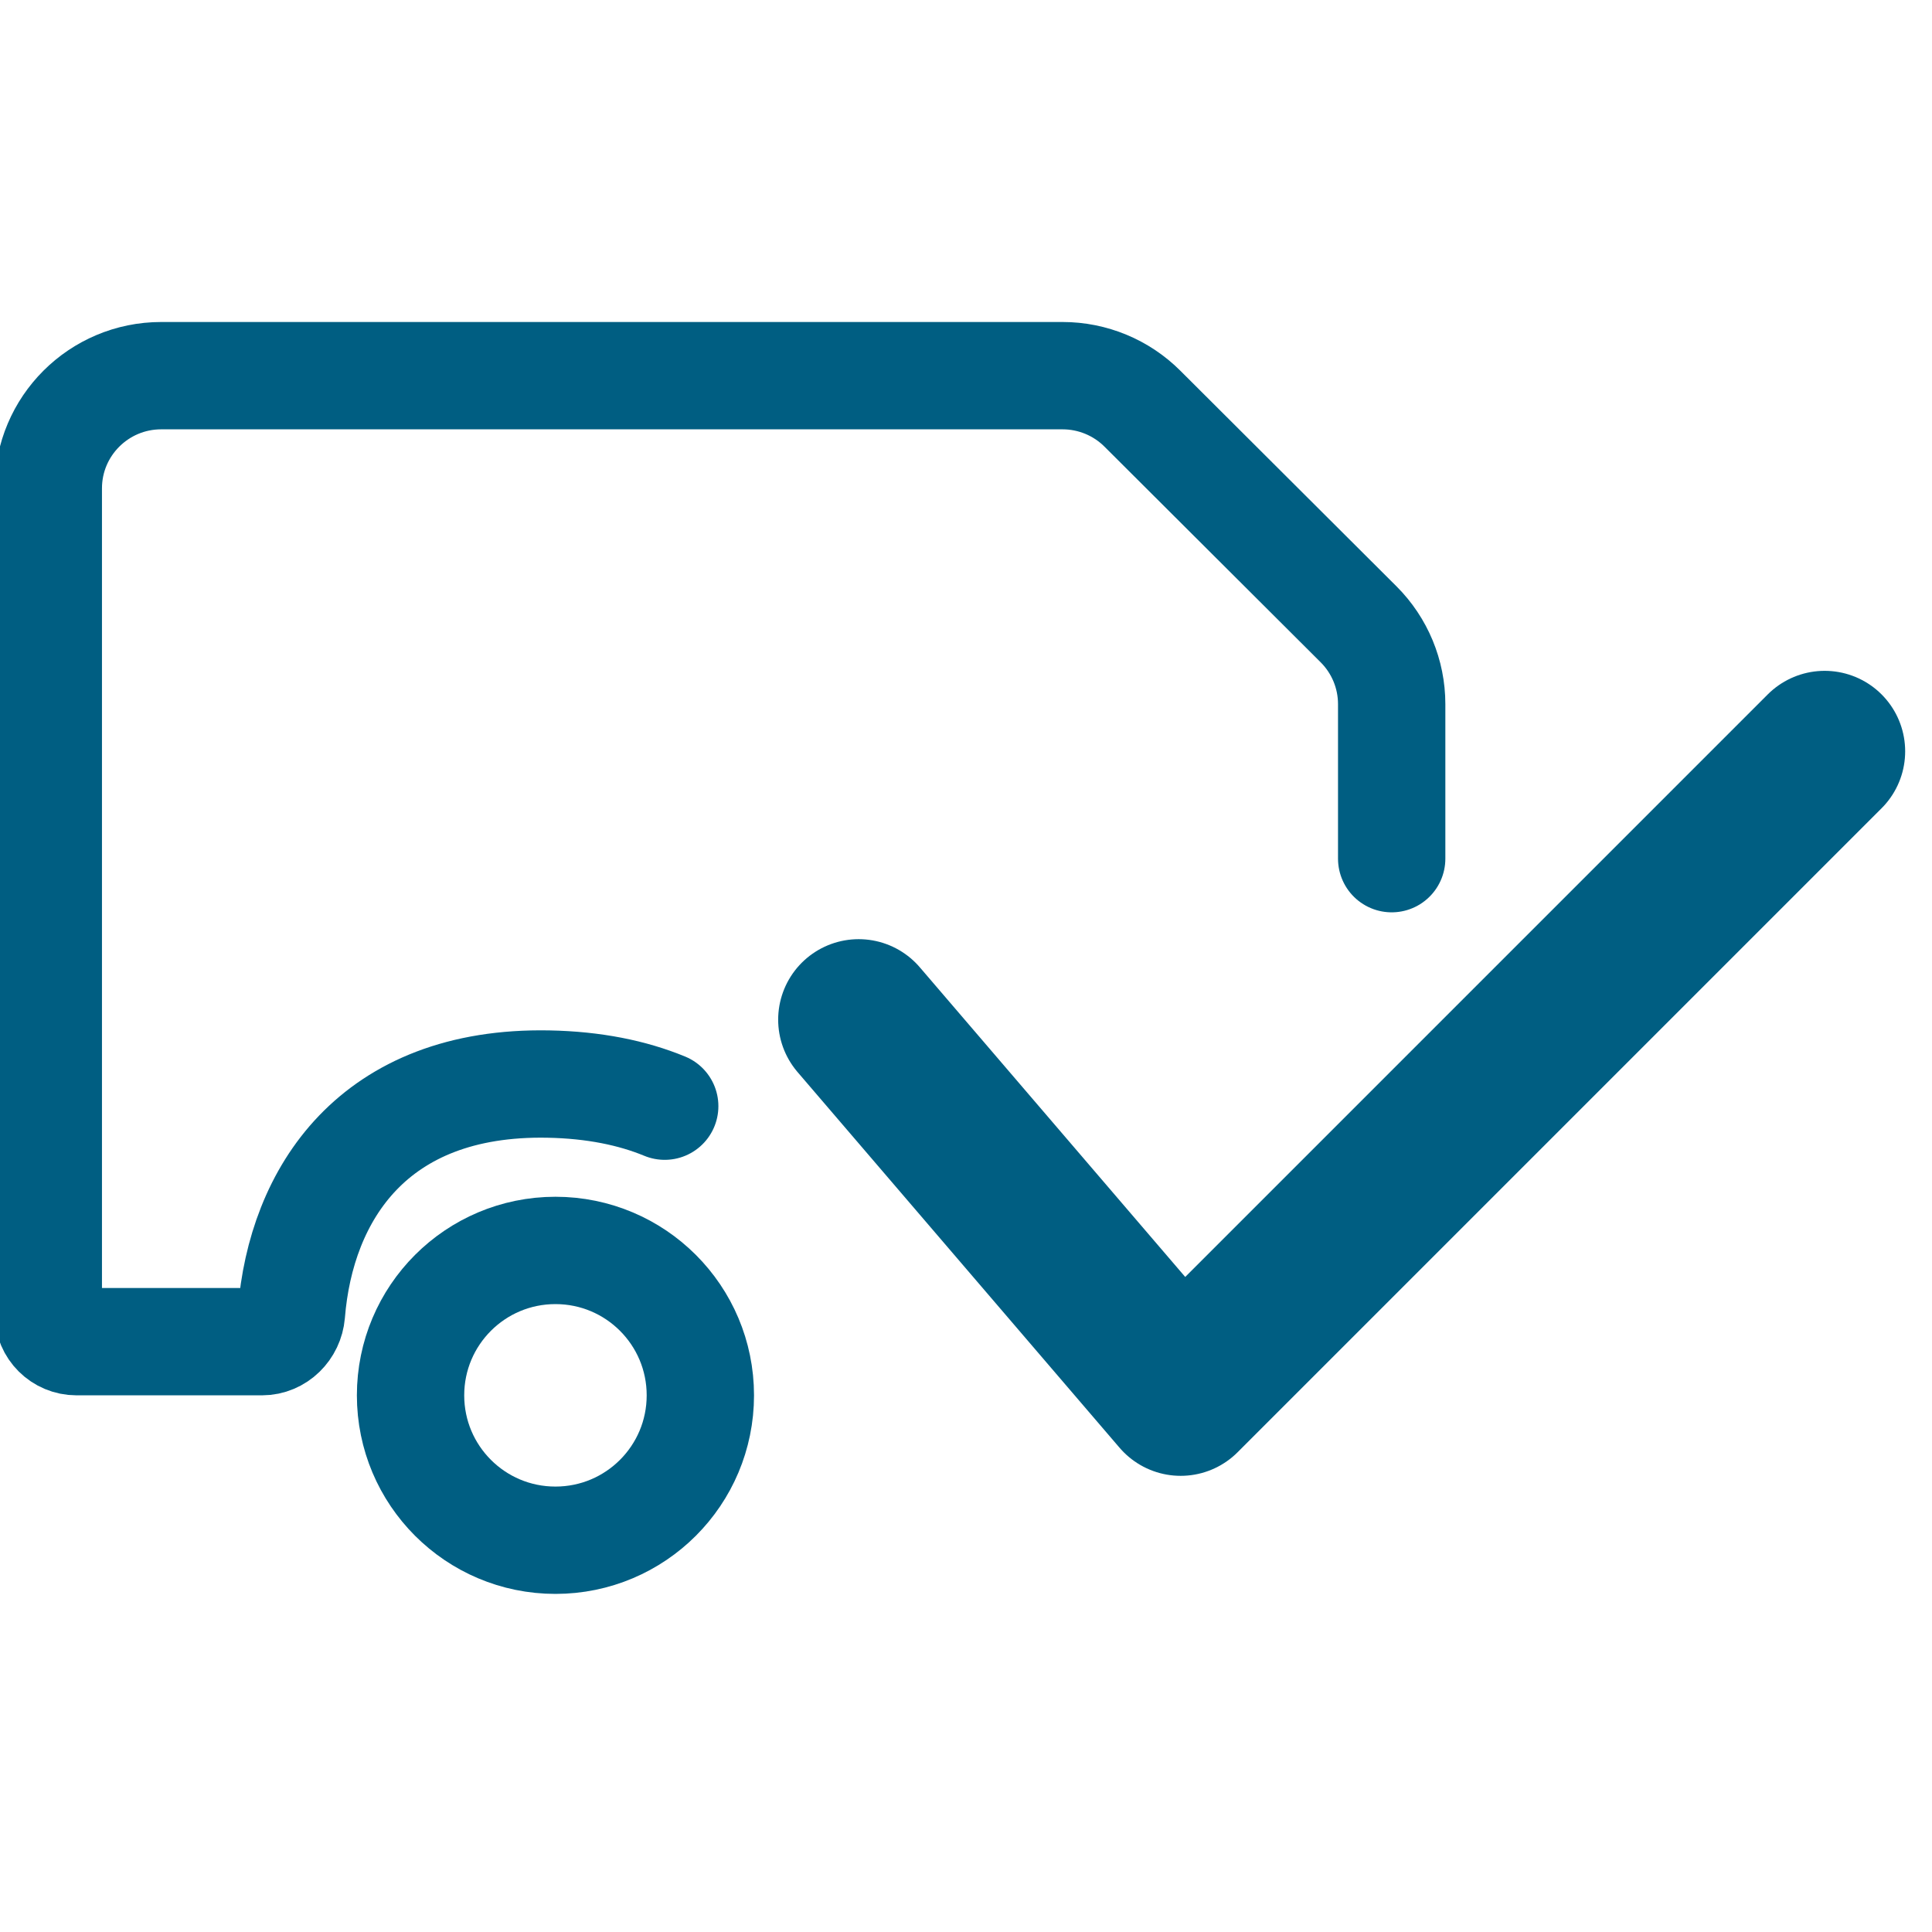
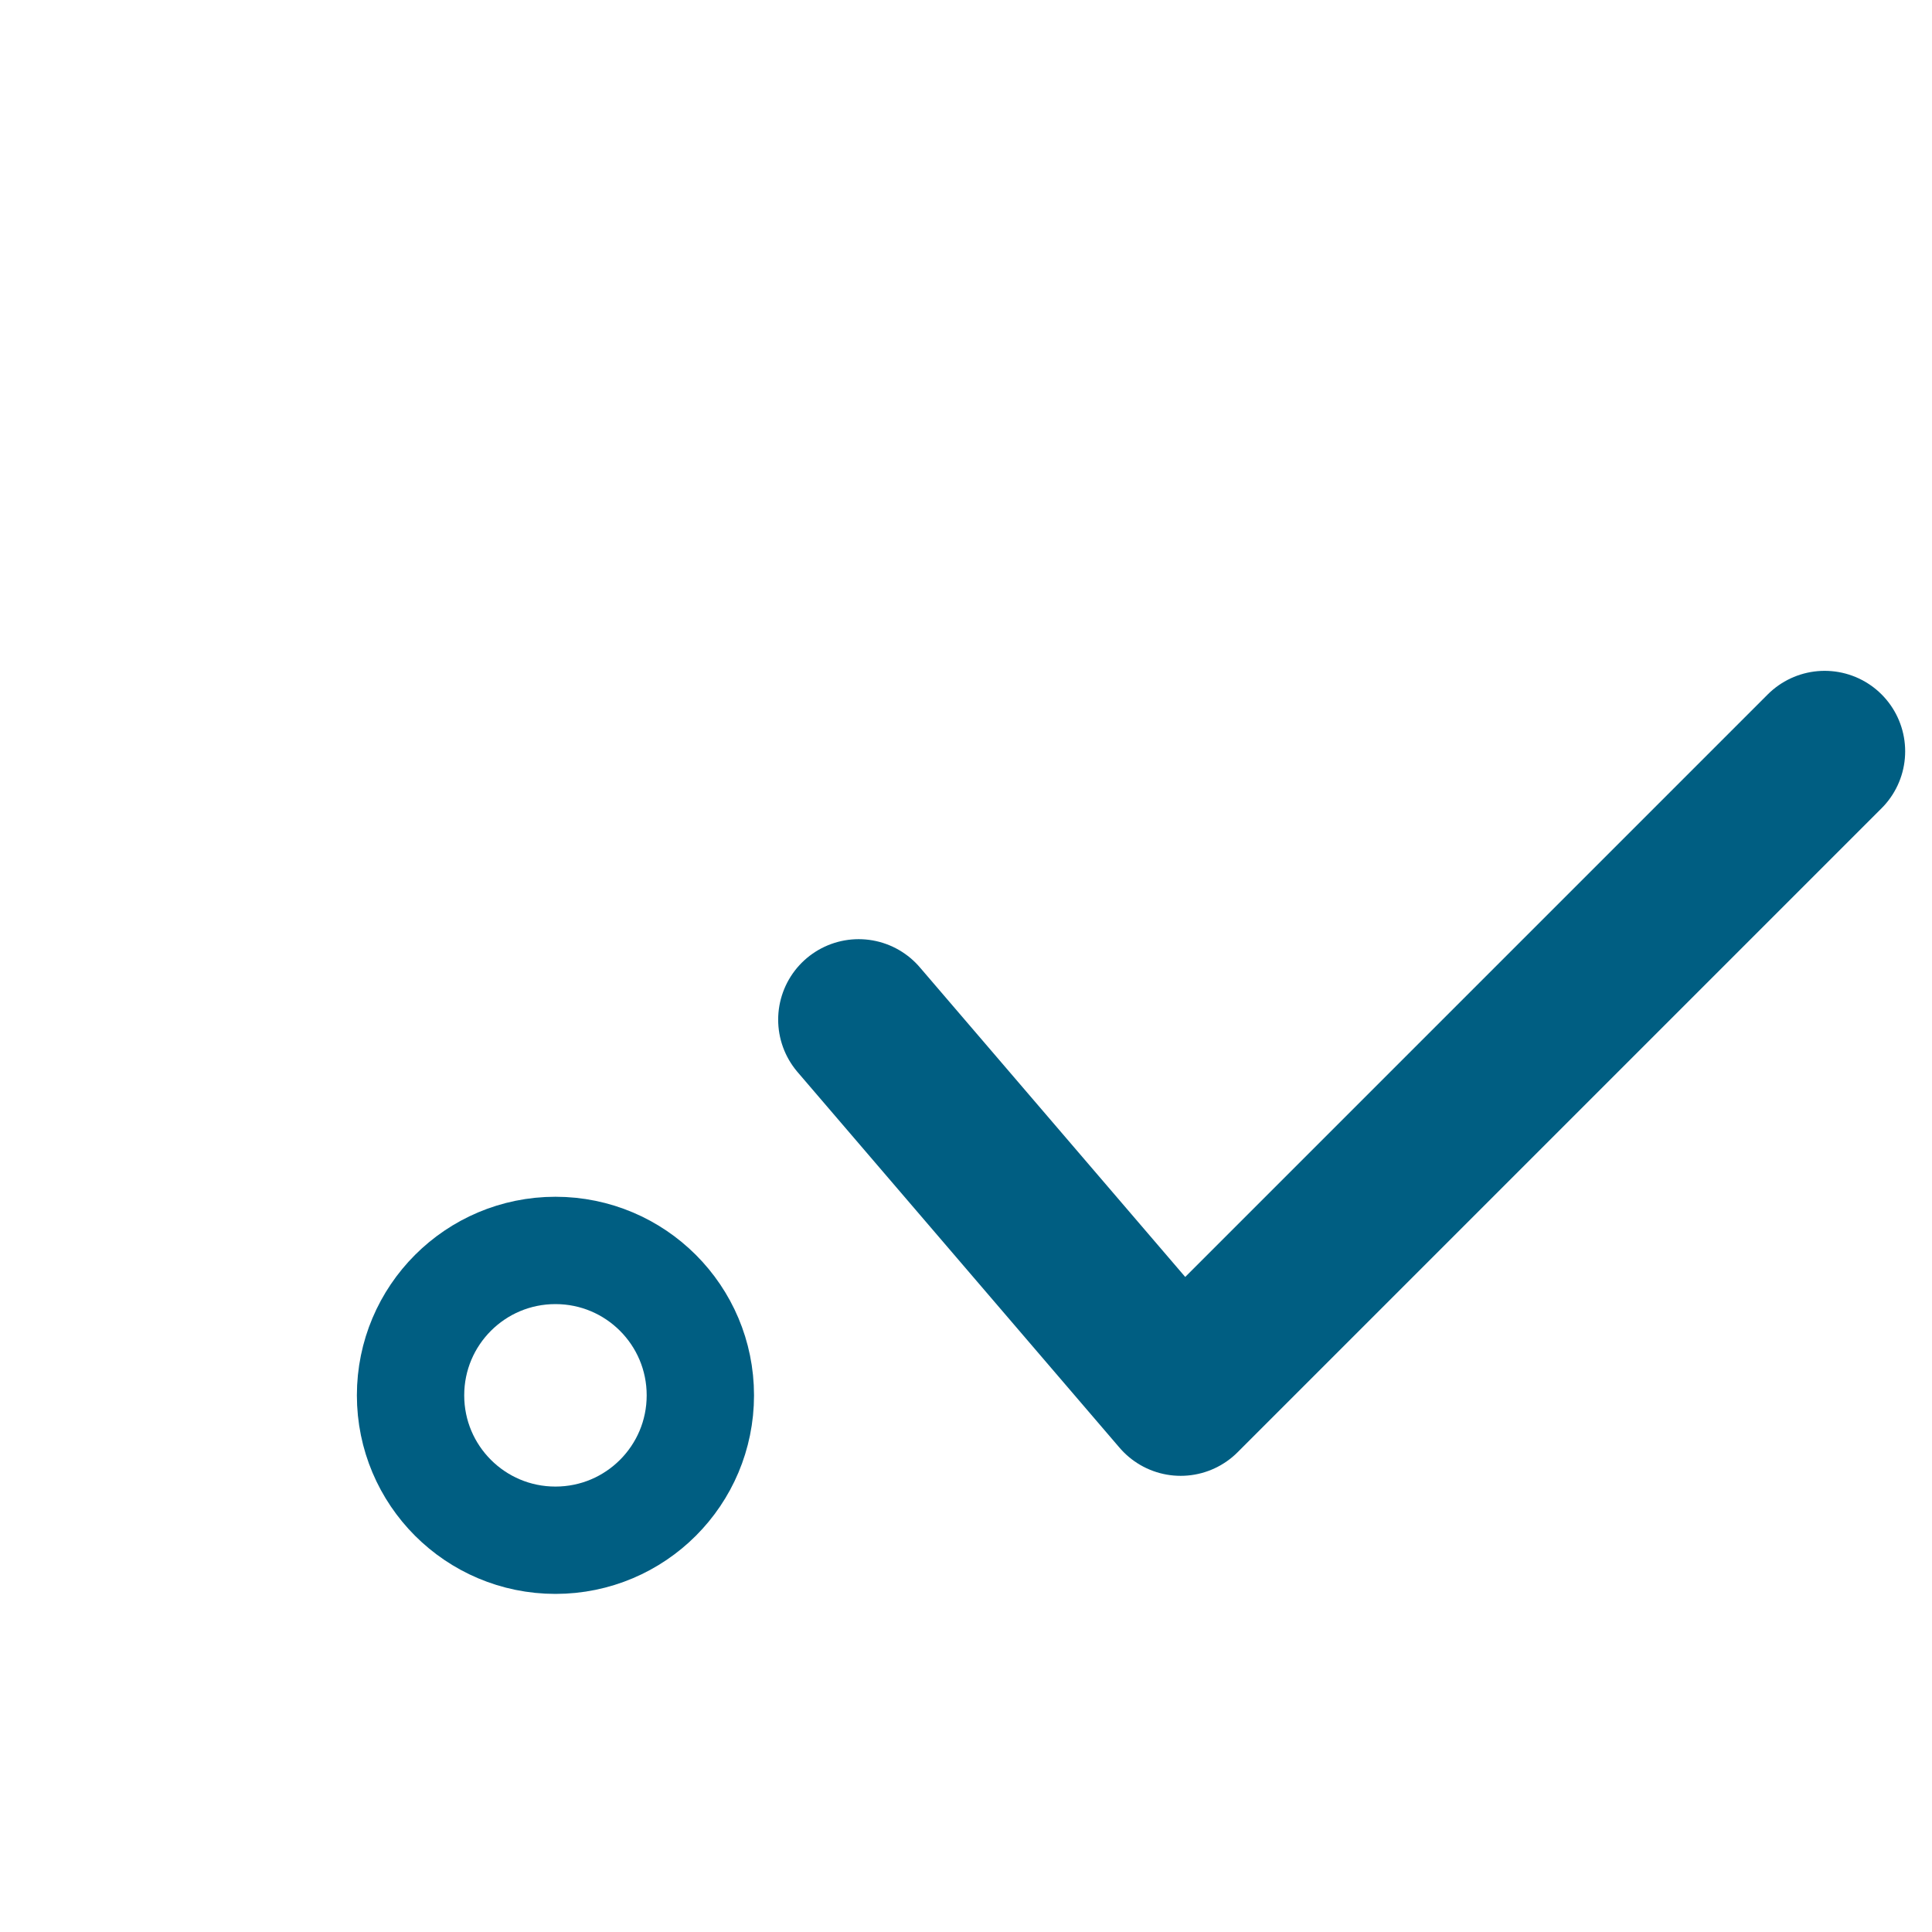
<svg xmlns="http://www.w3.org/2000/svg" width="18" height="18" viewBox="0 0 18 18" fill="none">
  <g clip-path="url(#clip0_3526_5552)">
    <path d="M6.525 13C6.525 13.746 5.921 14.35 5.175 14.35C4.429 14.35 3.825 13.746 3.825 13C3.825 12.254 4.429 11.65 5.175 11.65C5.921 11.65 6.525 12.254 6.525 13Z" stroke="#005E82" />
    <path d="M8 9.5L11 13L17 7" stroke="#005E82" stroke-width="1.5" stroke-linecap="round" stroke-linejoin="round" />
-     <path d="M12.966 8V6.56C12.966 6.281 12.855 6.014 12.658 5.817L10.644 3.808C10.447 3.611 10.179 3.5 9.9 3.5H1.502C0.921 3.5 0.45 3.97 0.45 4.55V12.238C0.45 12.383 0.568 12.5 0.713 12.5H2.441C2.586 12.5 2.703 12.382 2.715 12.238C2.804 11.127 3.476 10.069 5.109 10.1C5.533 10.108 5.892 10.182 6.193 10.306" stroke="#005E82" stroke-linecap="round" />
  </g>
  <defs>
    <clipPath id="clip0_3526_5552">
      <rect width="18" height="18" fill="white" />
    </clipPath>
  </defs>
</svg>